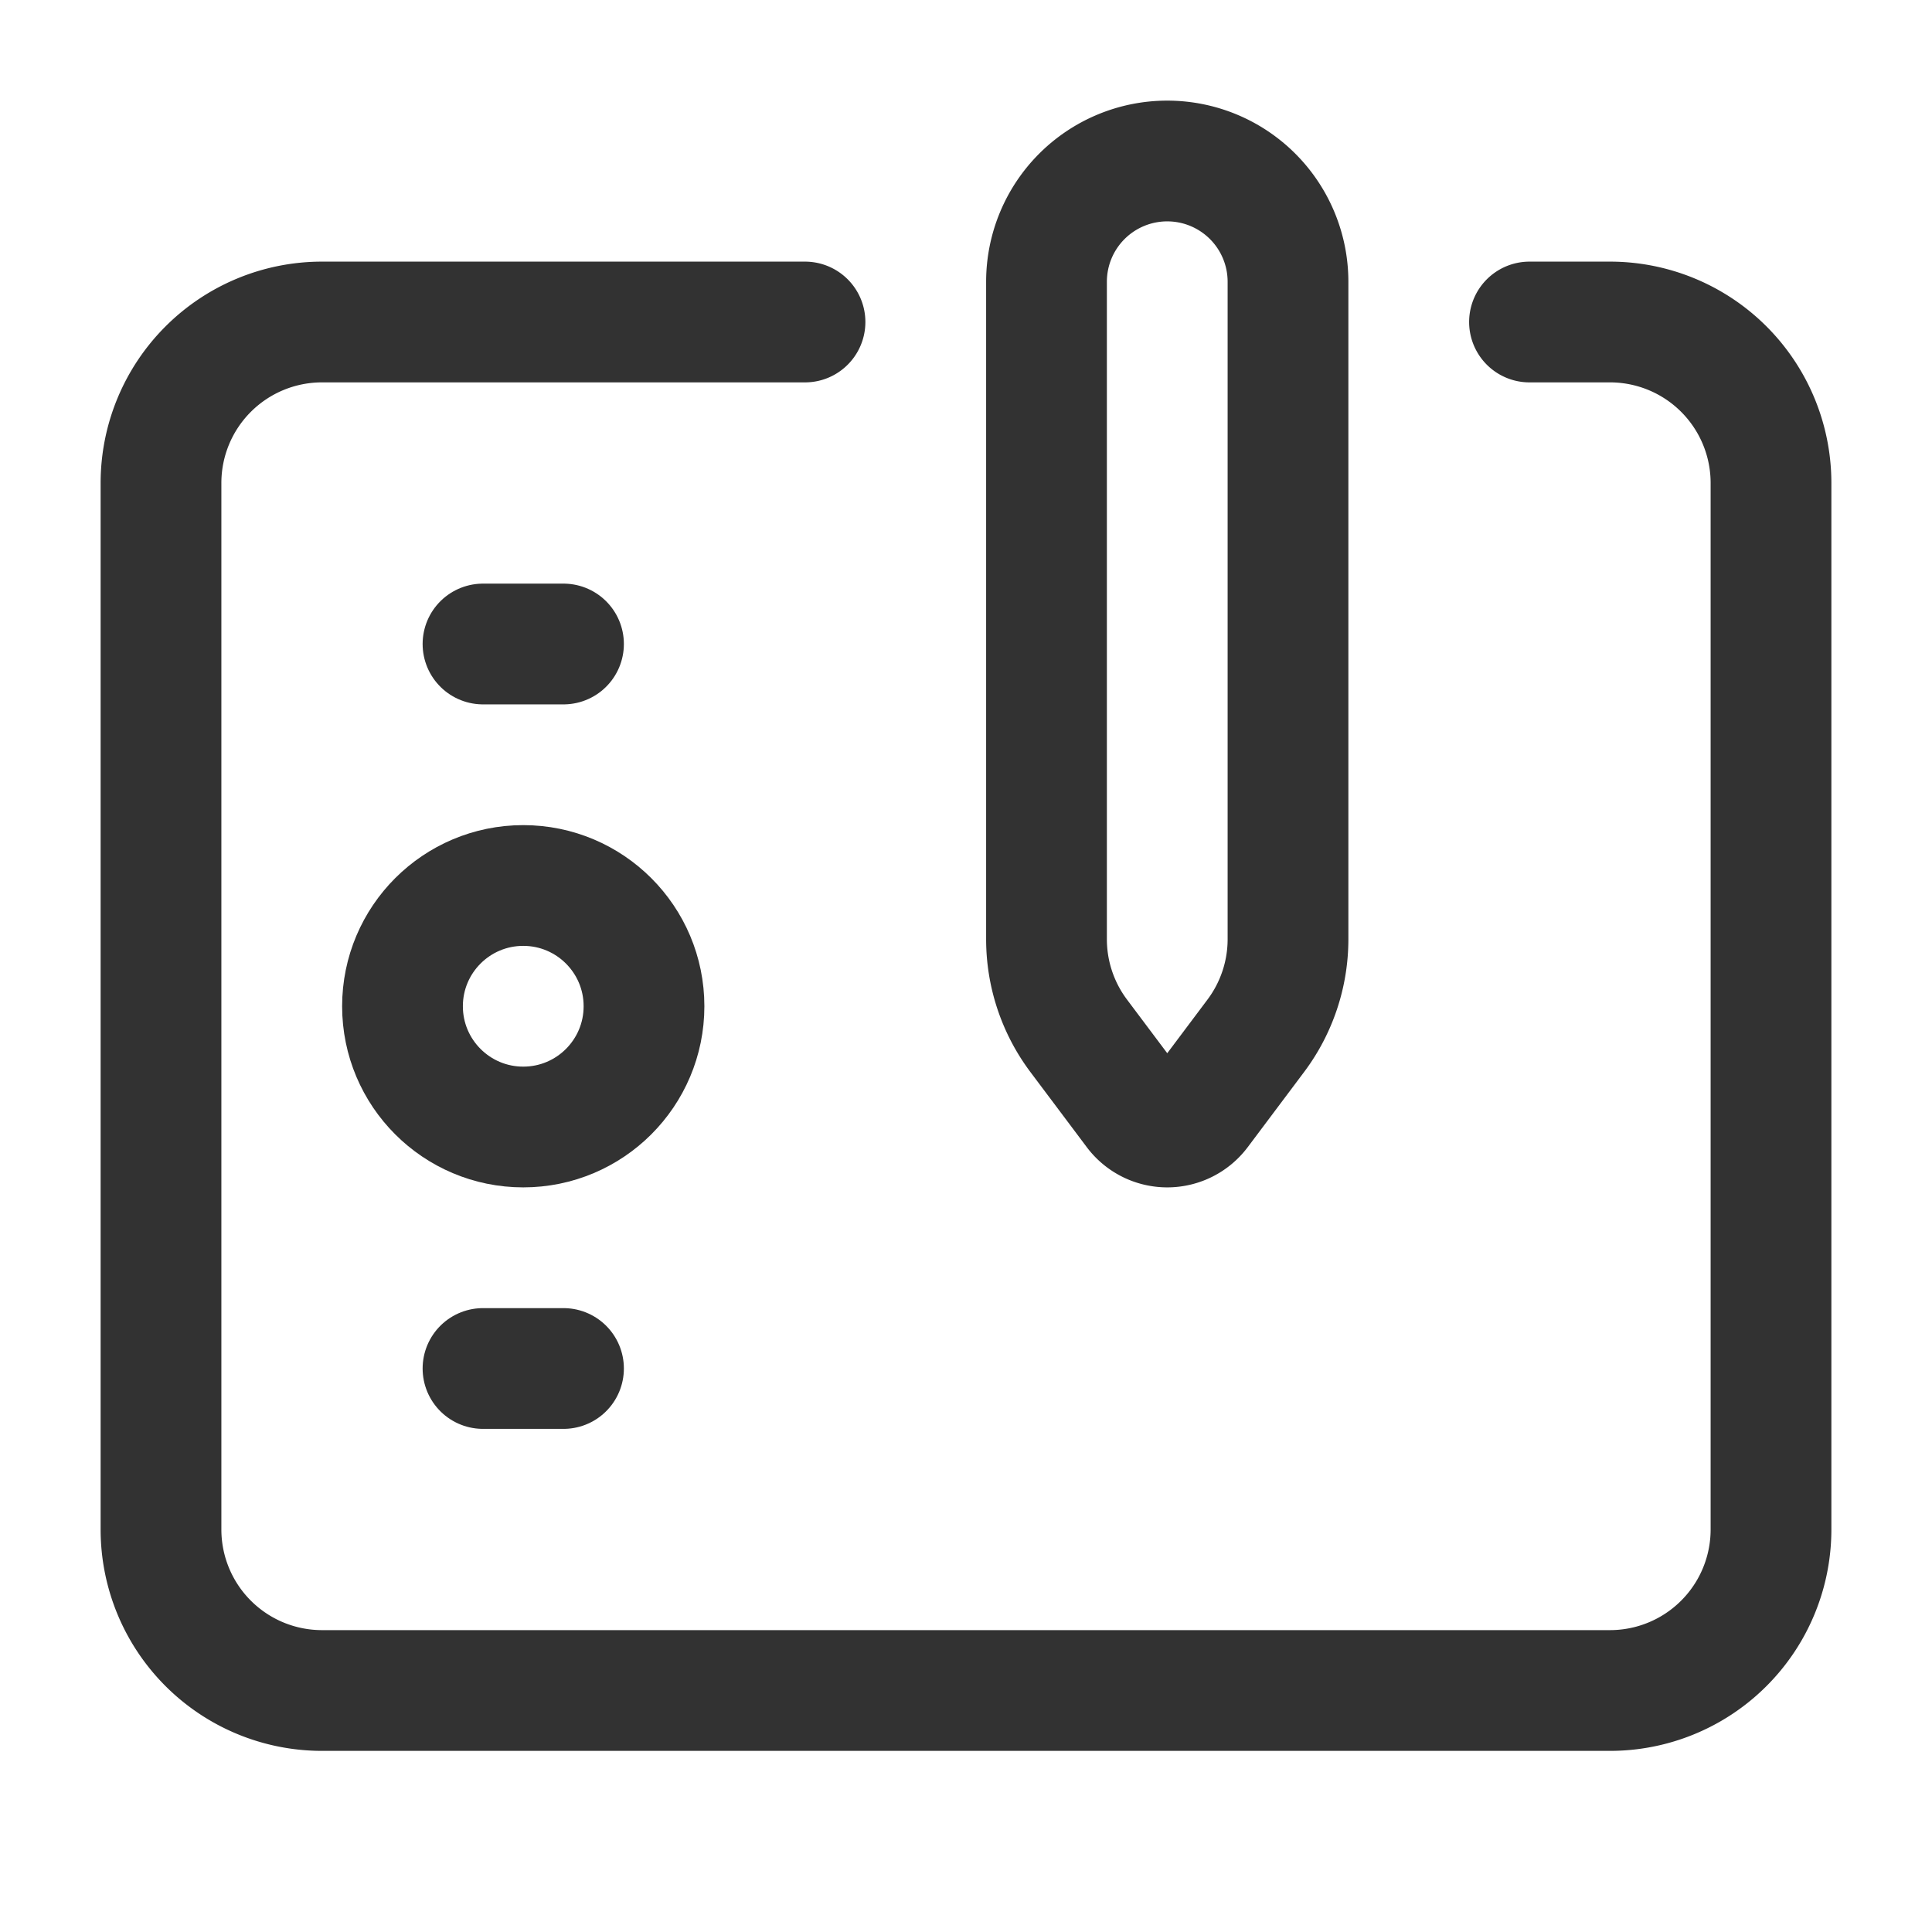
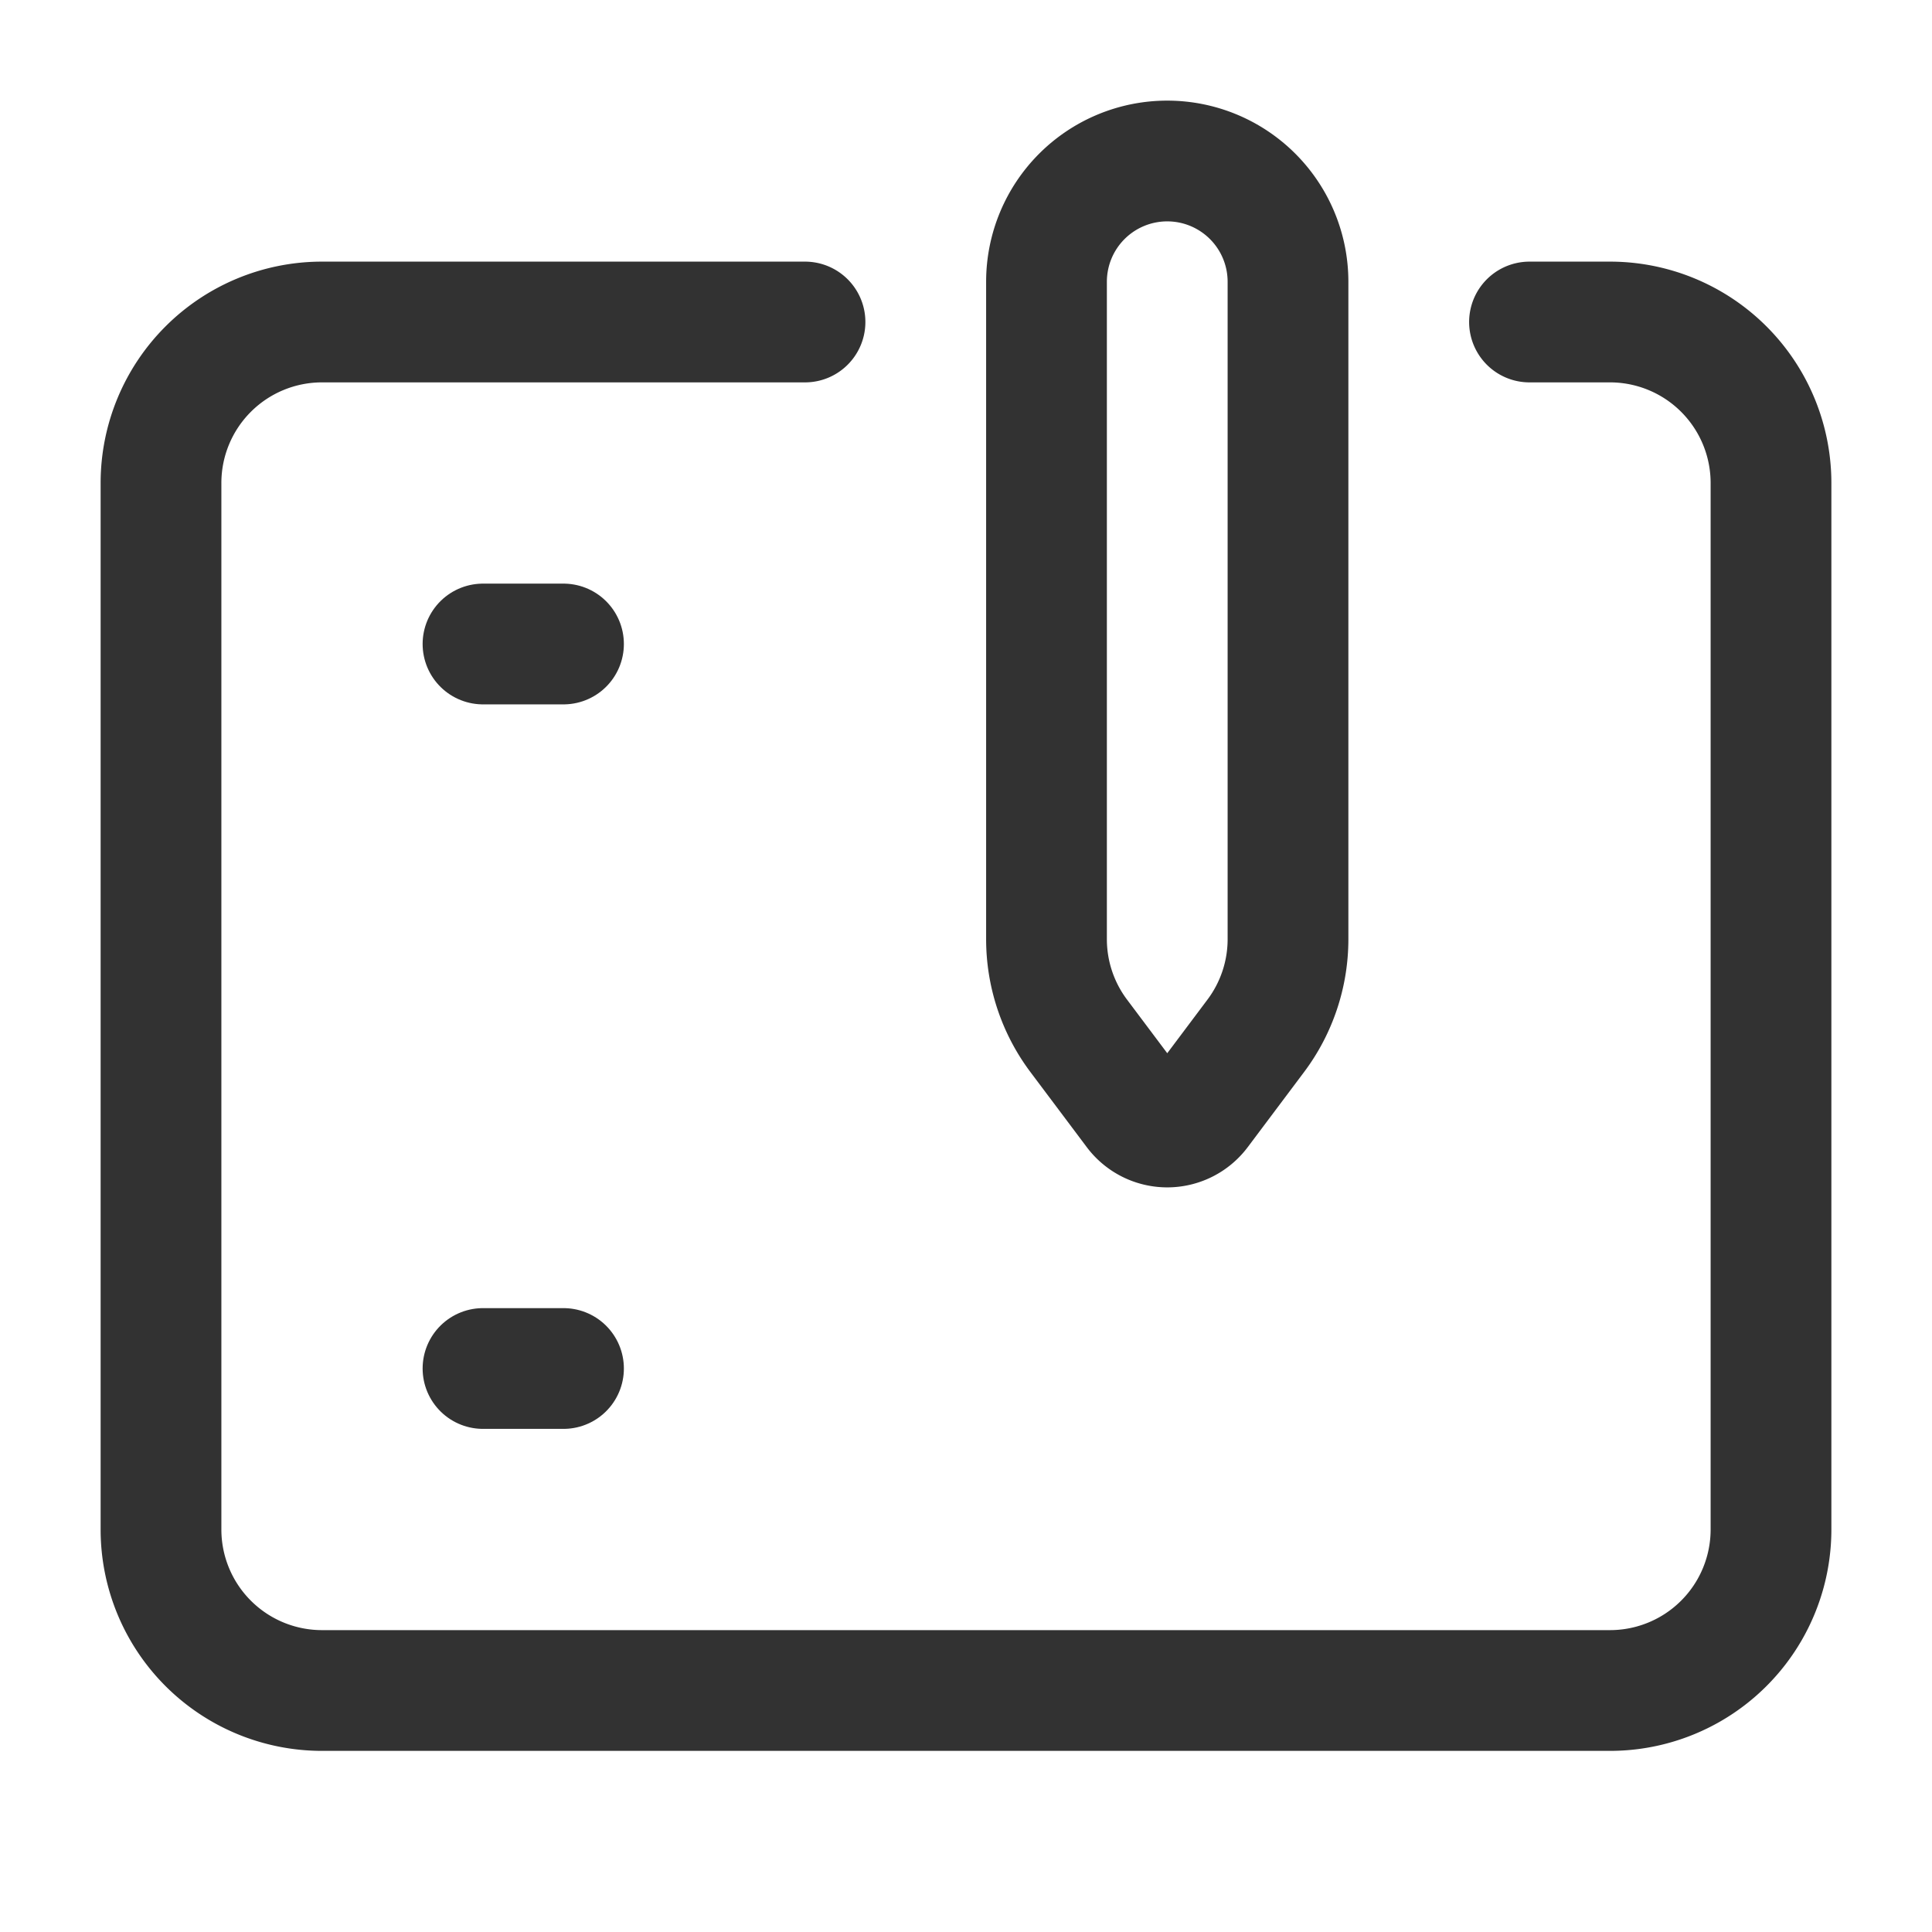
<svg xmlns="http://www.w3.org/2000/svg" id="Layer_3" data-name="Layer 3" viewBox="0 0 24 24">
  <line x1="7" y1="8" x2="6" y2="8" fill="none" stroke="#323232" stroke-linecap="round" stroke-linejoin="round" stroke-width="1.5" />
  <line x1="7" y1="17" x2="6" y2="17" fill="none" stroke="#323232" stroke-linecap="round" stroke-linejoin="round" stroke-width="1.5" />
-   <circle cx="6.5" cy="12.5" r="1.5" fill="none" stroke="#323232" stroke-linecap="round" stroke-linejoin="round" stroke-width="1.5" />
  <path d="M13,11.667V3.5A1.5,1.5,0,0,1,14.5,2h0A1.5,1.5,0,0,1,16,3.5v8.167a2,2,0,0,1-.4,1.2L14.9,13.8a.5.5,0,0,1-.8,0l-.7-.933A2,2,0,0,1,13,11.667Z" fill="none" stroke="#323232" stroke-linecap="round" stroke-linejoin="round" stroke-width="1.5" />
  <rect width="24" height="24" fill="none" />
  <path d="M19,4h1a2,2,0,0,1,2,2V19a2,2,0,0,1-2,2H4a2,2,0,0,1-2-2V6A2,2,0,0,1,4,4h6" fill="none" stroke="#323232" stroke-linecap="round" stroke-linejoin="round" stroke-width="1.5" />
</svg>